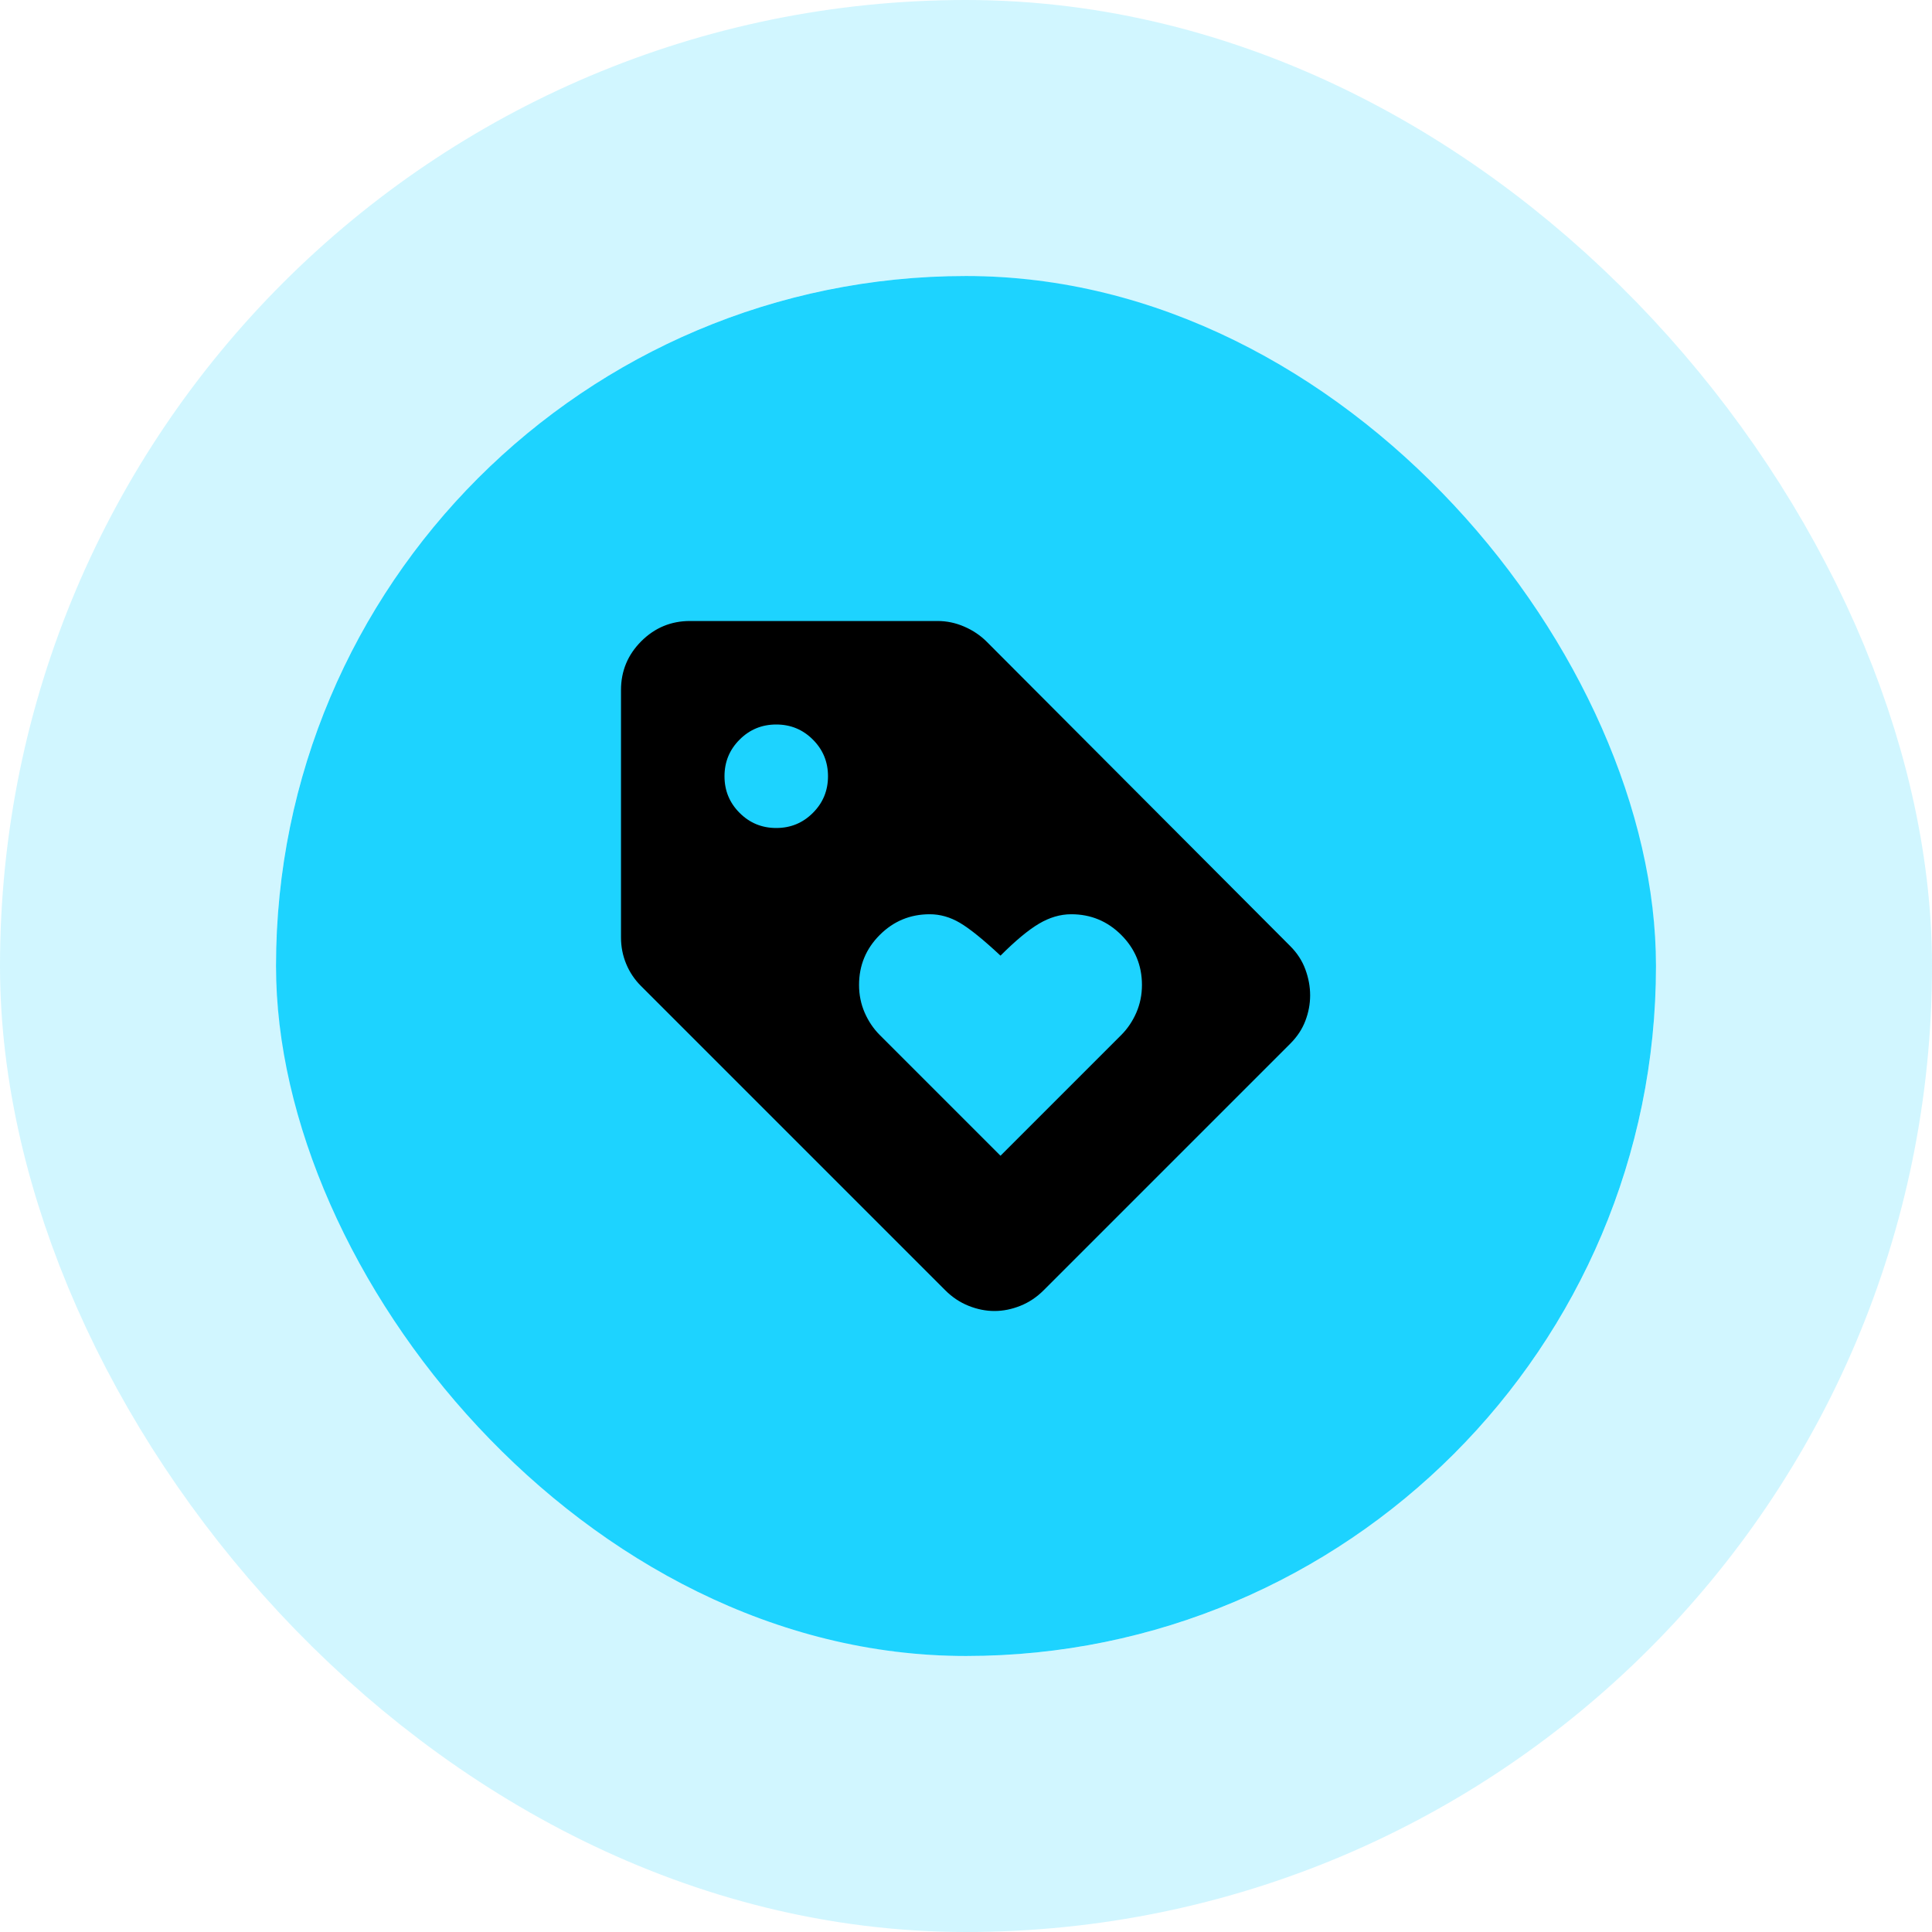
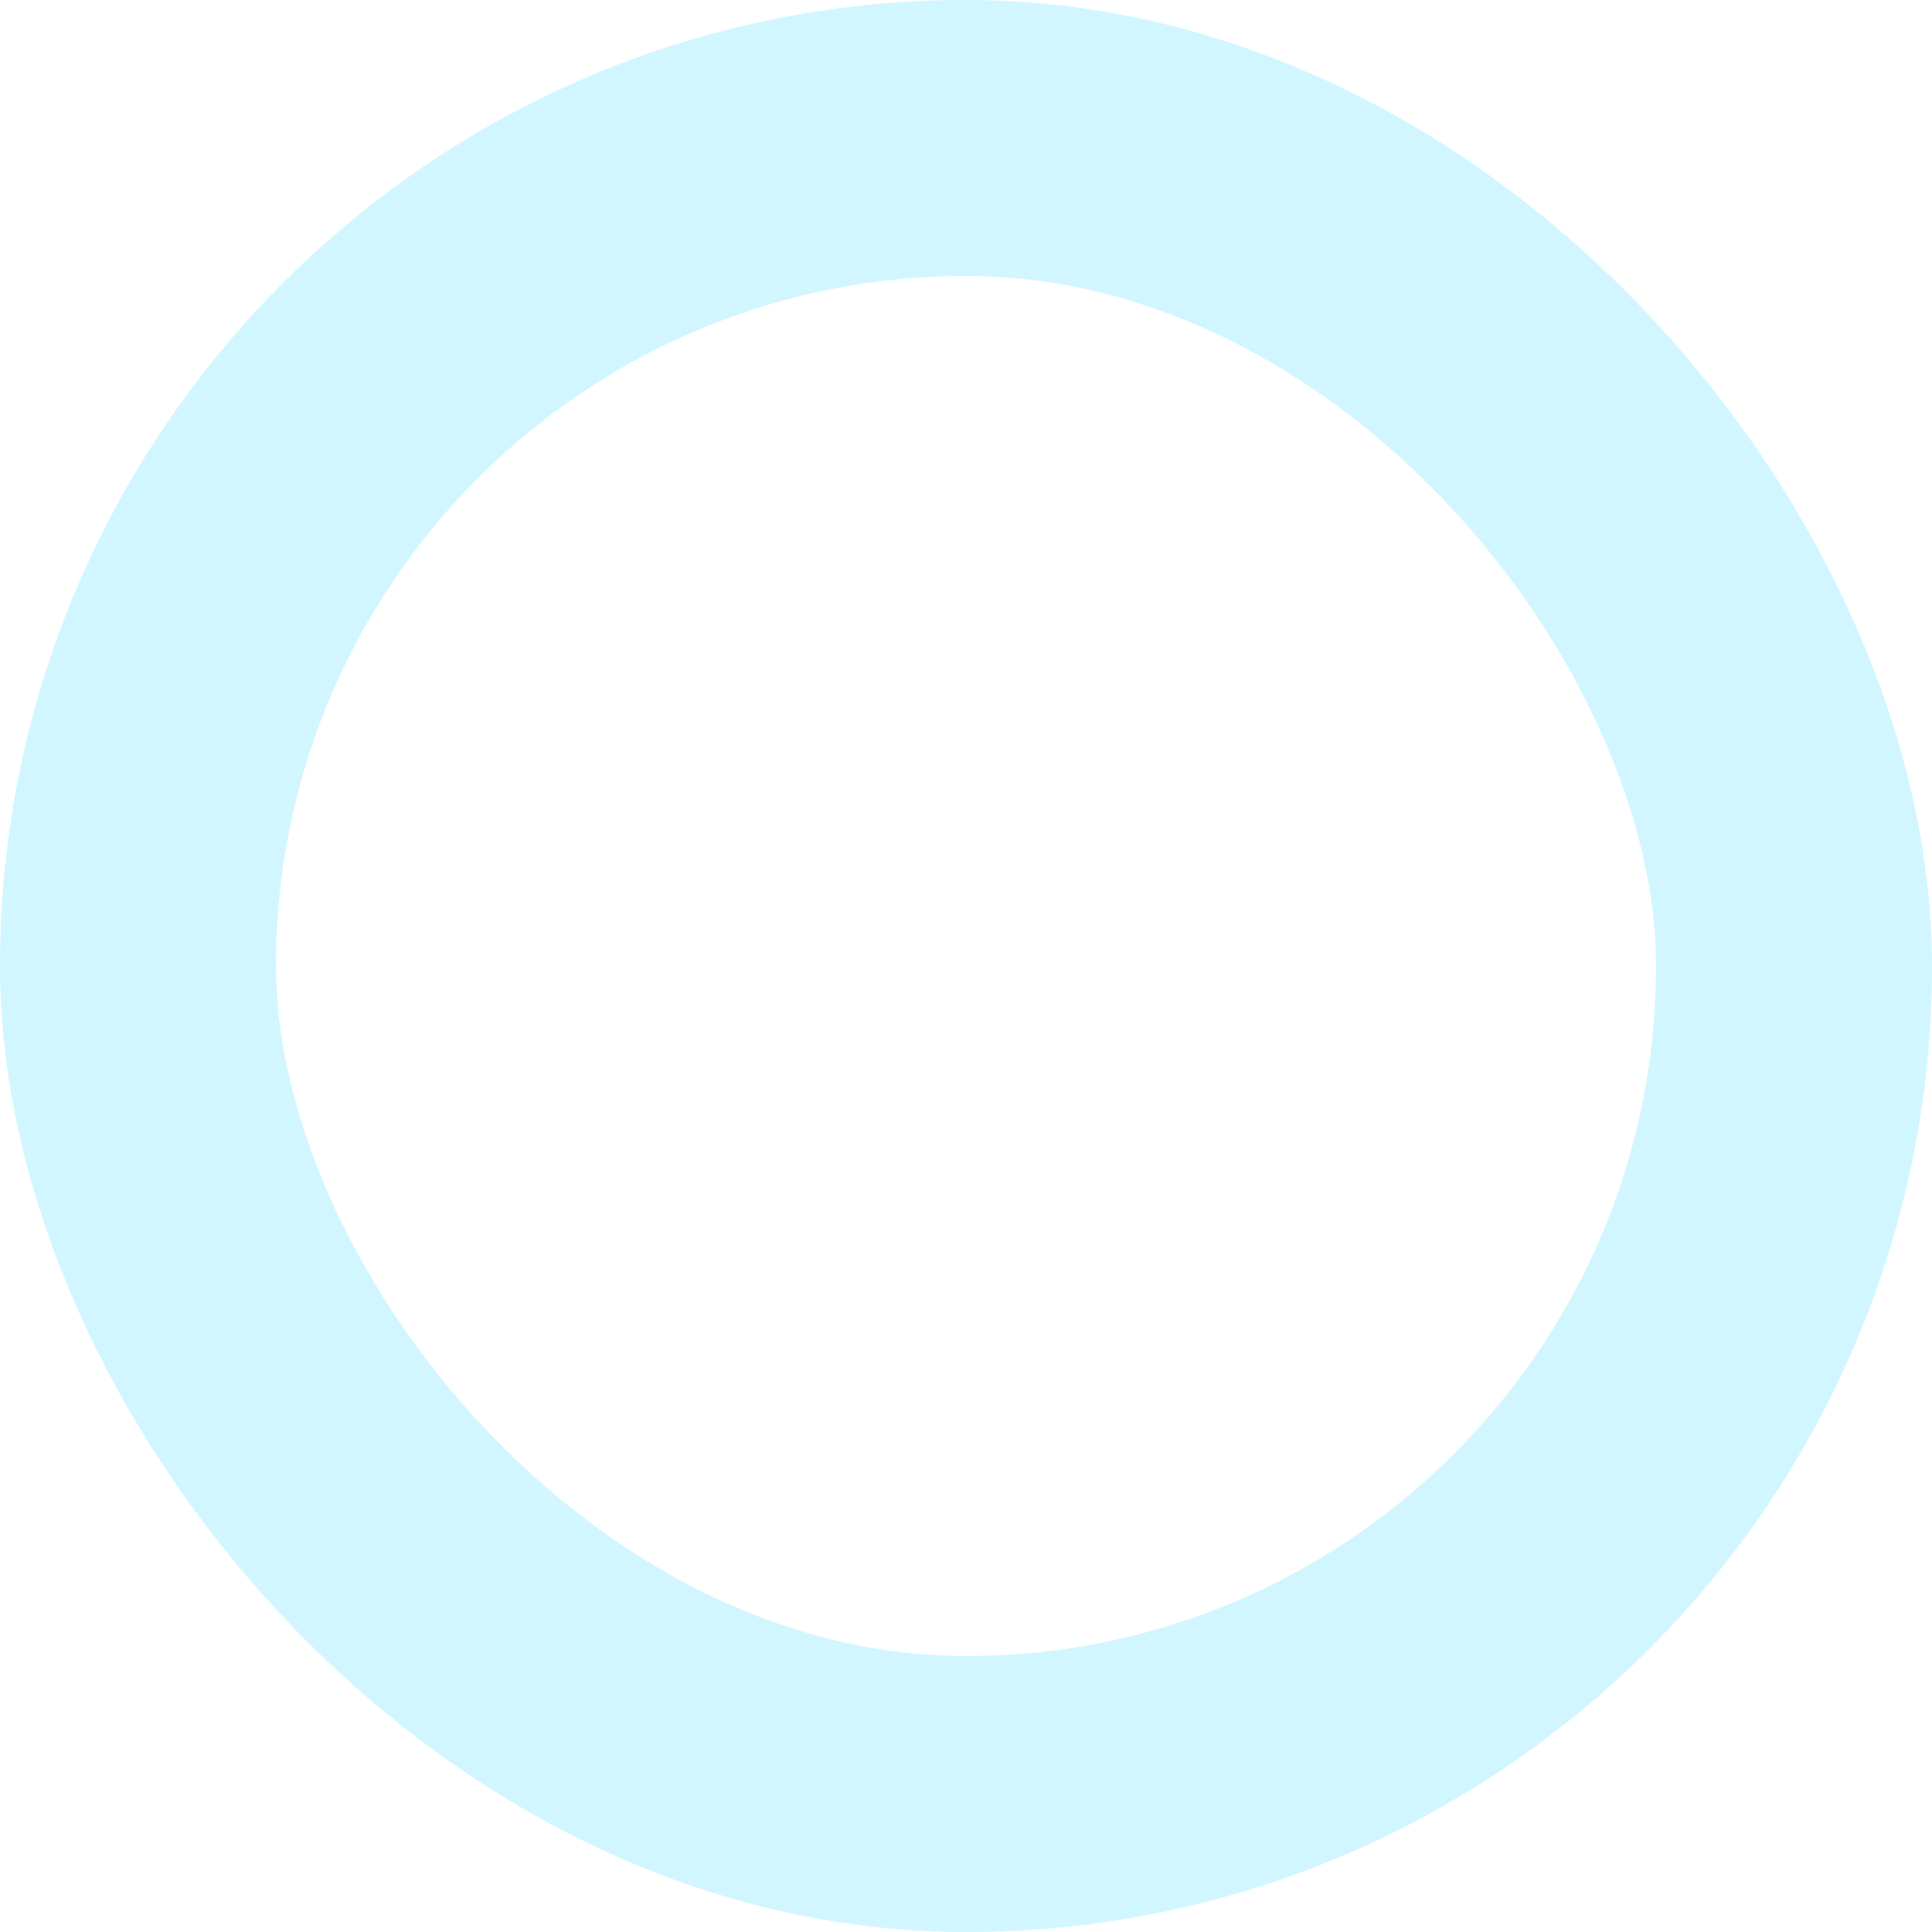
<svg xmlns="http://www.w3.org/2000/svg" width="56" height="56" viewBox="0 0 56 56" fill="none">
-   <rect x="8" y="8" width="40" height="40" rx="20" fill="#1DD3FF" />
  <rect x="4" y="4" width="48" height="48" rx="24" stroke="#1DD3FF" stroke-opacity="0.2" stroke-width="8" />
-   <path d="M37.4 30.25L30.25 37.4C30.05 37.6 29.825 37.75 29.575 37.85C29.325 37.95 29.075 38 28.825 38C28.575 38 28.325 37.95 28.075 37.85C27.825 37.75 27.6 37.6 27.4 37.4L18.575 28.575C18.392 28.392 18.25 28.179 18.15 27.938C18.05 27.696 18 27.442 18 27.175V20C18 19.45 18.196 18.979 18.587 18.587C18.979 18.196 19.45 18 20 18H27.175C27.442 18 27.7 18.054 27.95 18.163C28.2 18.271 28.417 18.417 28.6 18.6L37.4 27.425C37.6 27.625 37.746 27.85 37.837 28.1C37.929 28.35 37.975 28.6 37.975 28.85C37.975 29.1 37.929 29.346 37.837 29.587C37.746 29.829 37.6 30.05 37.4 30.25ZM22.5 24C22.917 24 23.271 23.854 23.562 23.562C23.854 23.271 24 22.917 24 22.5C24 22.083 23.854 21.729 23.562 21.438C23.271 21.146 22.917 21 22.5 21C22.083 21 21.729 21.146 21.438 21.438C21.146 21.729 21 22.083 21 22.5C21 22.917 21.146 23.271 21.438 23.562C21.729 23.854 22.083 24 22.5 24ZM29 33.5L32.5 30C32.683 29.817 32.829 29.6 32.938 29.35C33.046 29.1 33.1 28.833 33.1 28.55C33.1 27.983 32.9 27.5 32.5 27.1C32.1 26.7 31.617 26.5 31.05 26.5C30.733 26.5 30.421 26.592 30.113 26.775C29.804 26.958 29.433 27.267 29 27.7C28.5 27.233 28.108 26.917 27.825 26.75C27.542 26.583 27.25 26.5 26.95 26.5C26.383 26.5 25.9 26.7 25.5 27.1C25.1 27.5 24.9 27.983 24.9 28.55C24.9 28.833 24.954 29.1 25.062 29.35C25.171 29.6 25.317 29.817 25.5 30L29 33.5Z" fill="black" />
</svg>